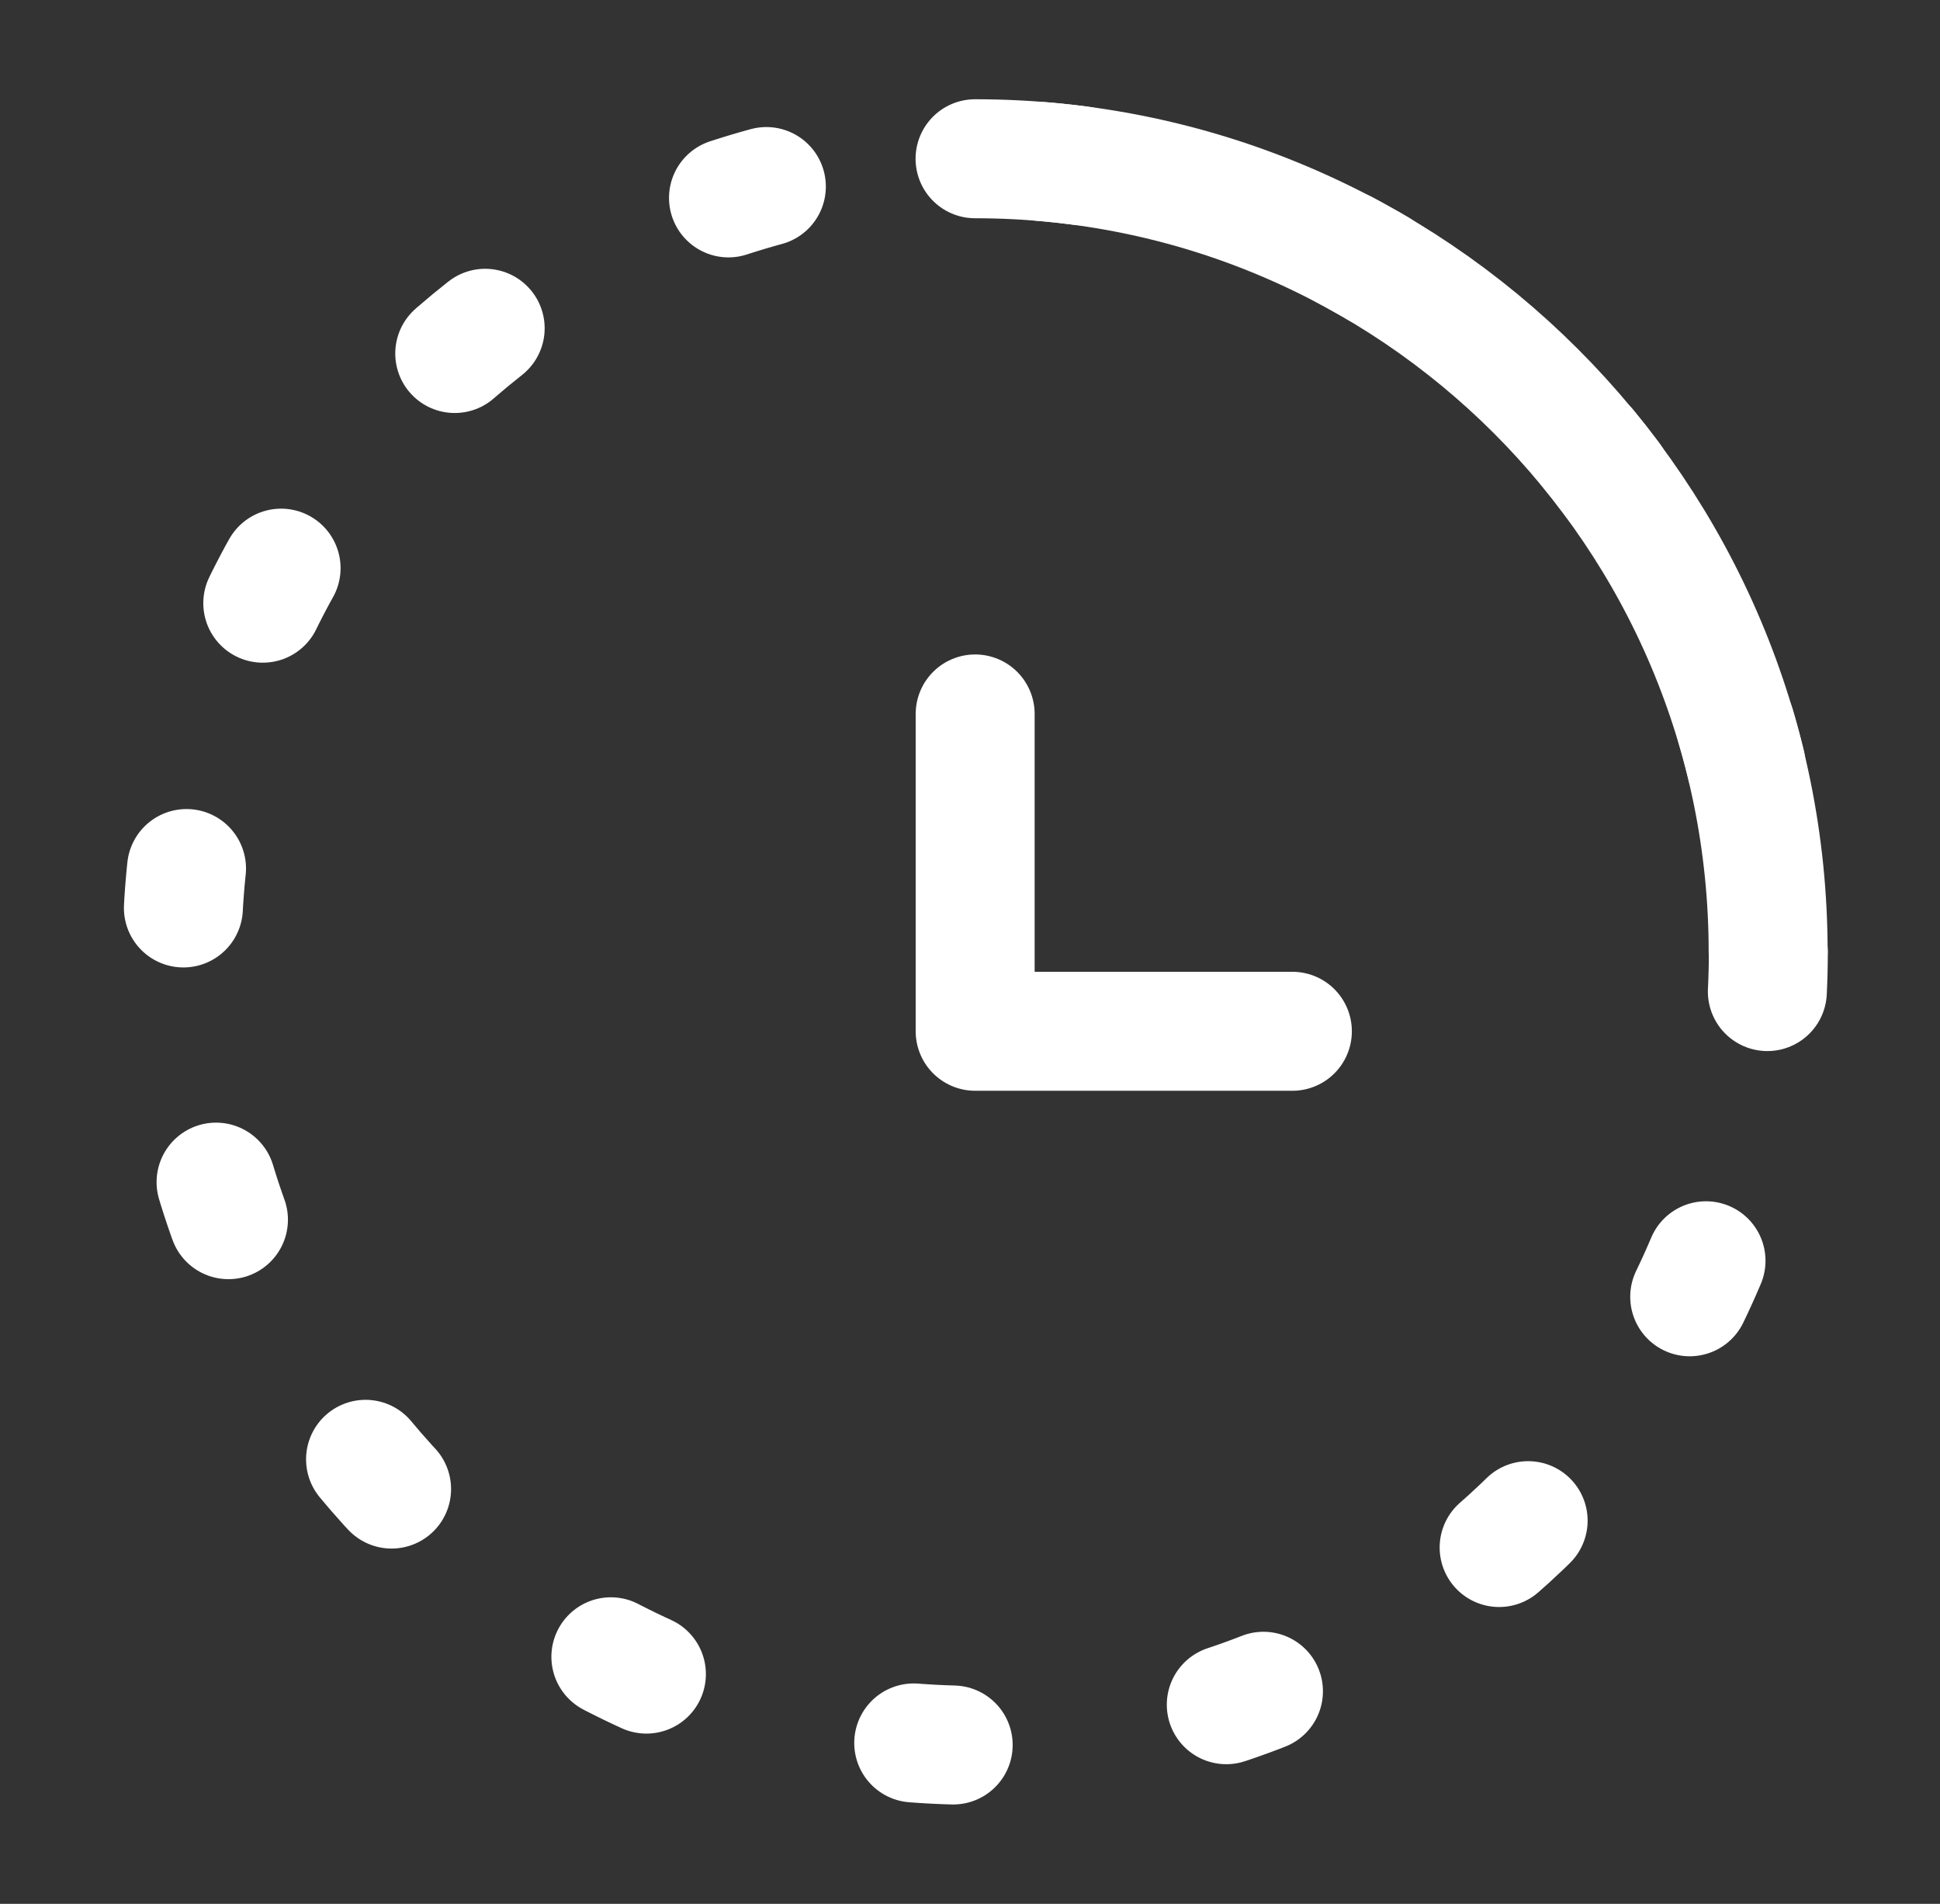
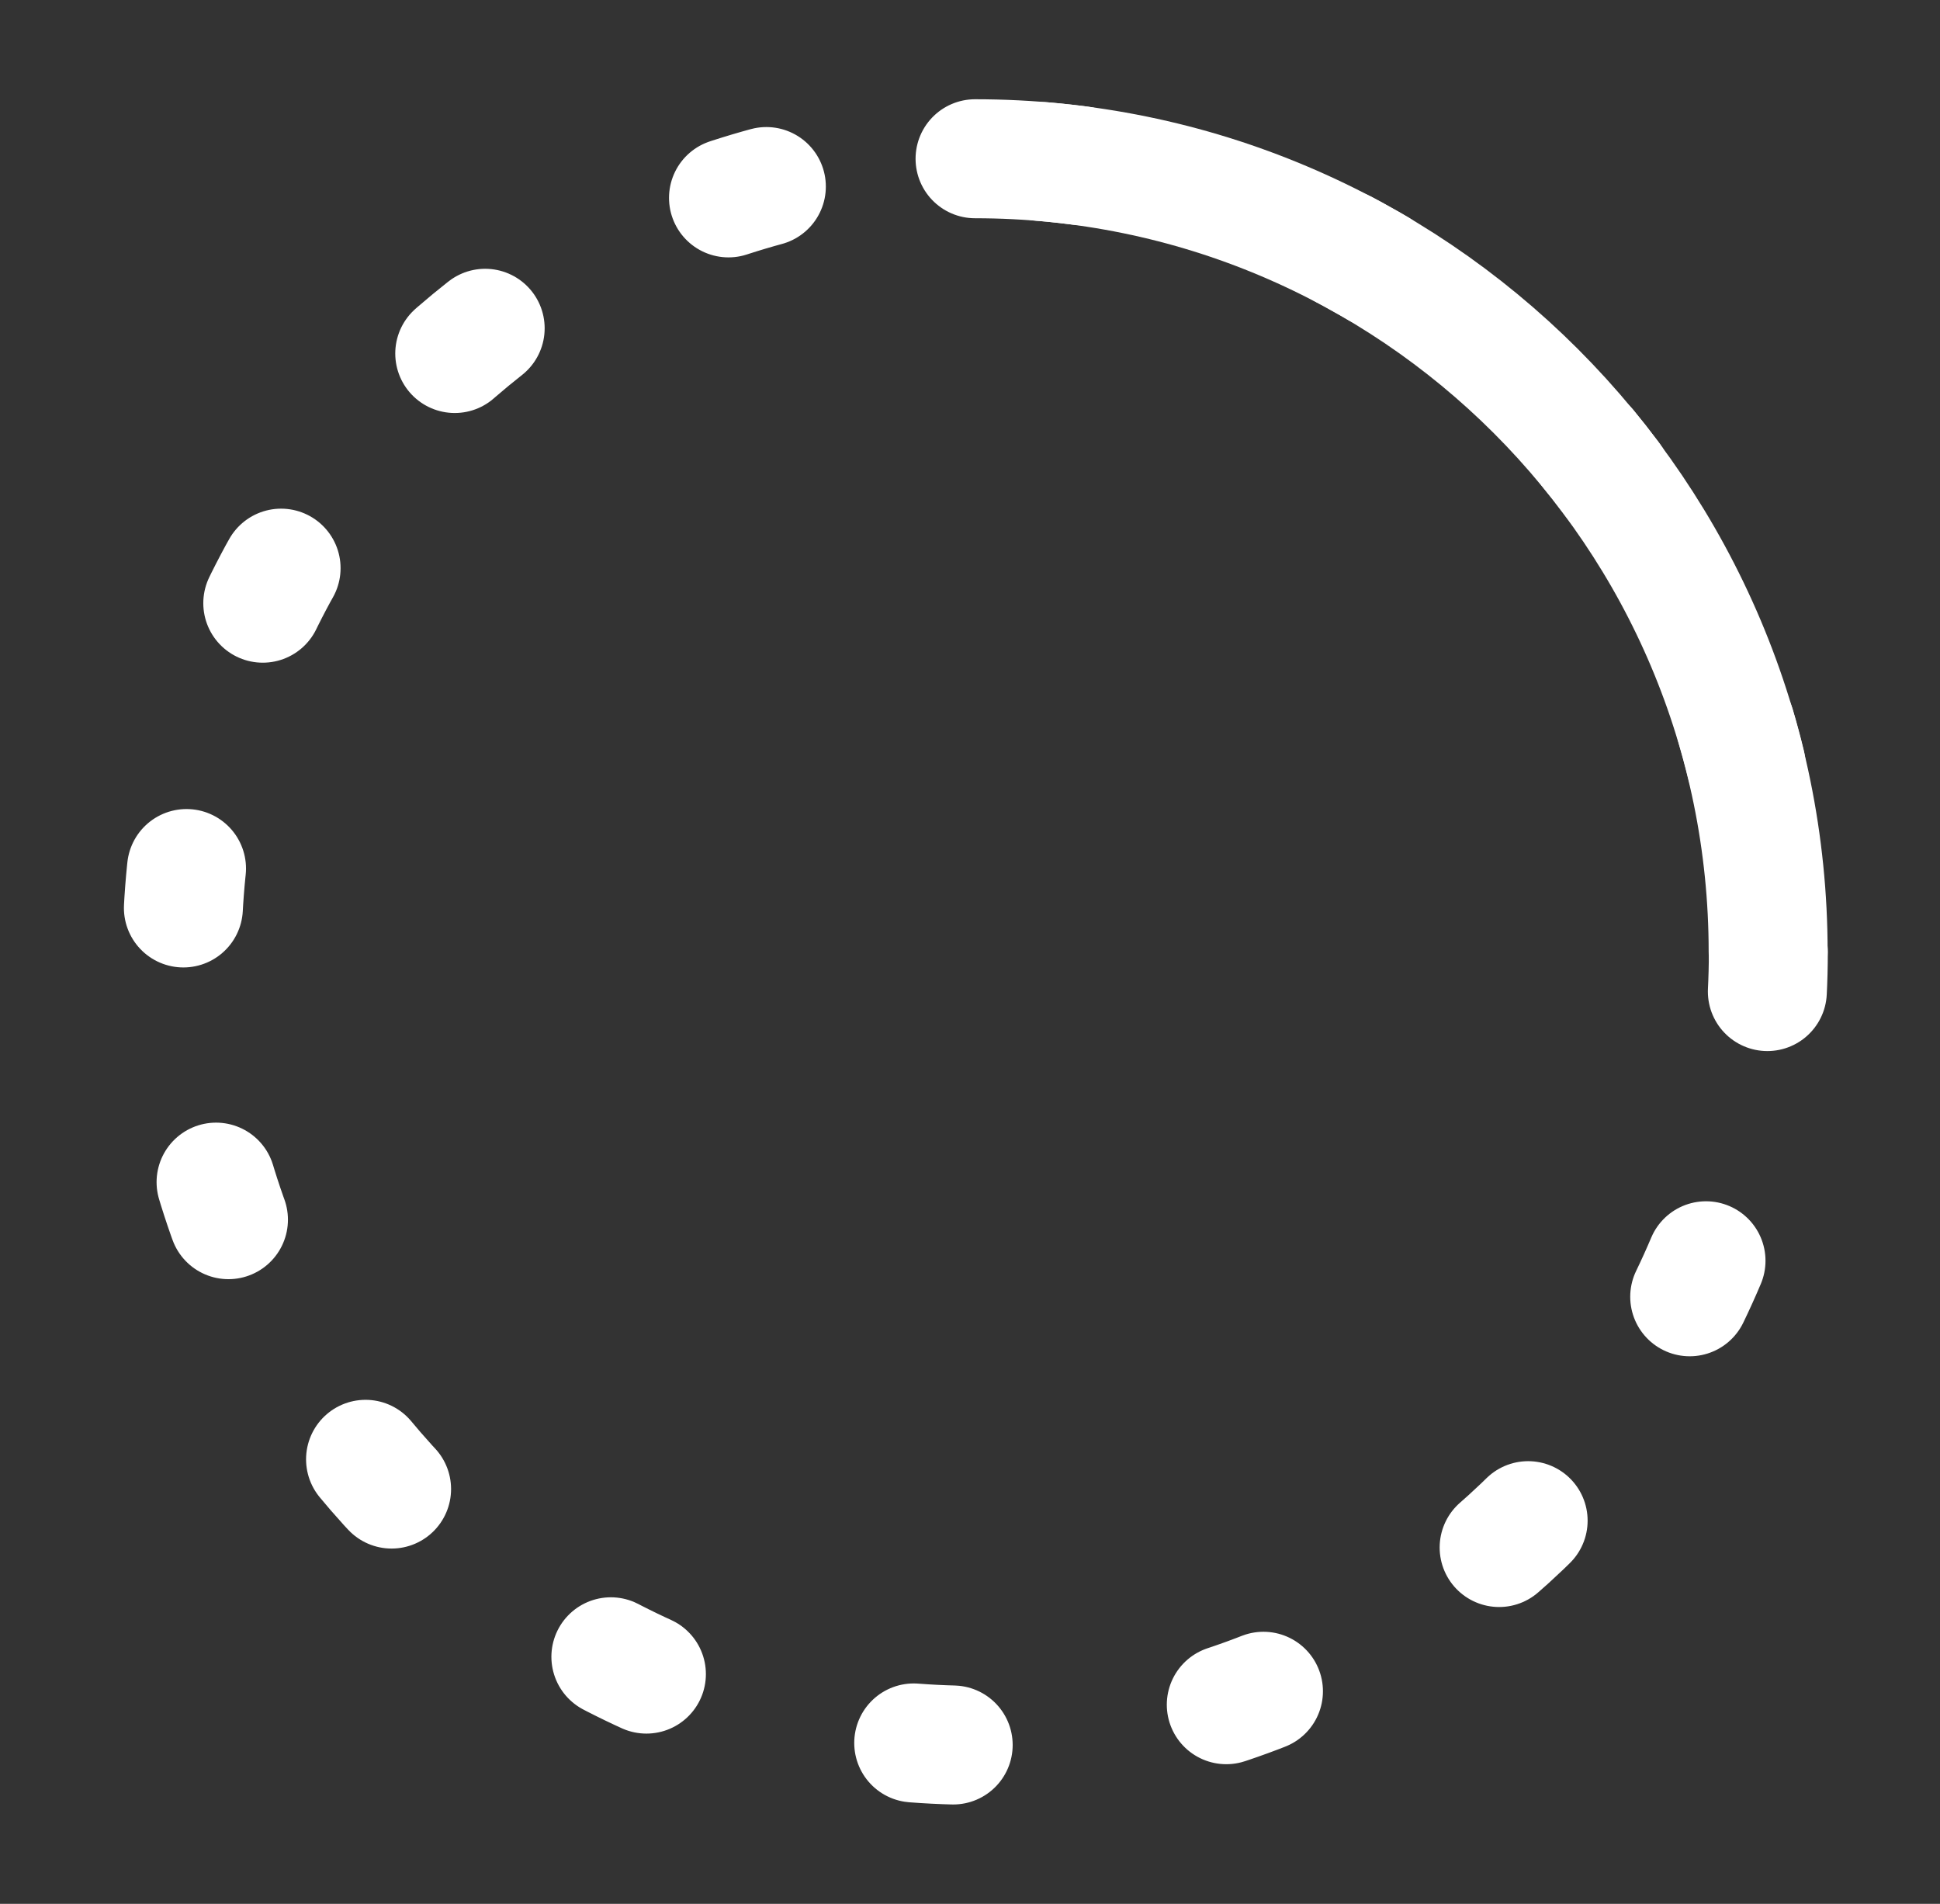
<svg xmlns="http://www.w3.org/2000/svg" width="53" height="52" viewBox="0 0 53 52" fill="none">
  <rect x="0" y="0" width="53" height="52" fill="#333333" stroke="none" />
  <path d="M48.31 26.003C48.31 37.969 38.609 47.669 26.643 47.669C14.677 47.669 4.977 37.969 4.977 26.003C4.977 14.036 14.677 4.336 26.643 4.336C38.609 4.336 48.31 14.036 48.31 26.003Z" stroke="white" stroke-width="3.25" stroke-linecap="round" stroke-dasharray="1.08 7.58" />
  <path d="M48.305 26.003C48.305 14.036 38.604 4.336 26.638 4.336" stroke="white" stroke-width="3.25" stroke-linecap="round" />
-   <path d="M26.641 19.5V28.167H35.307" stroke="white" stroke-width="3.25" stroke-linecap="round" stroke-linejoin="round" />
</svg>